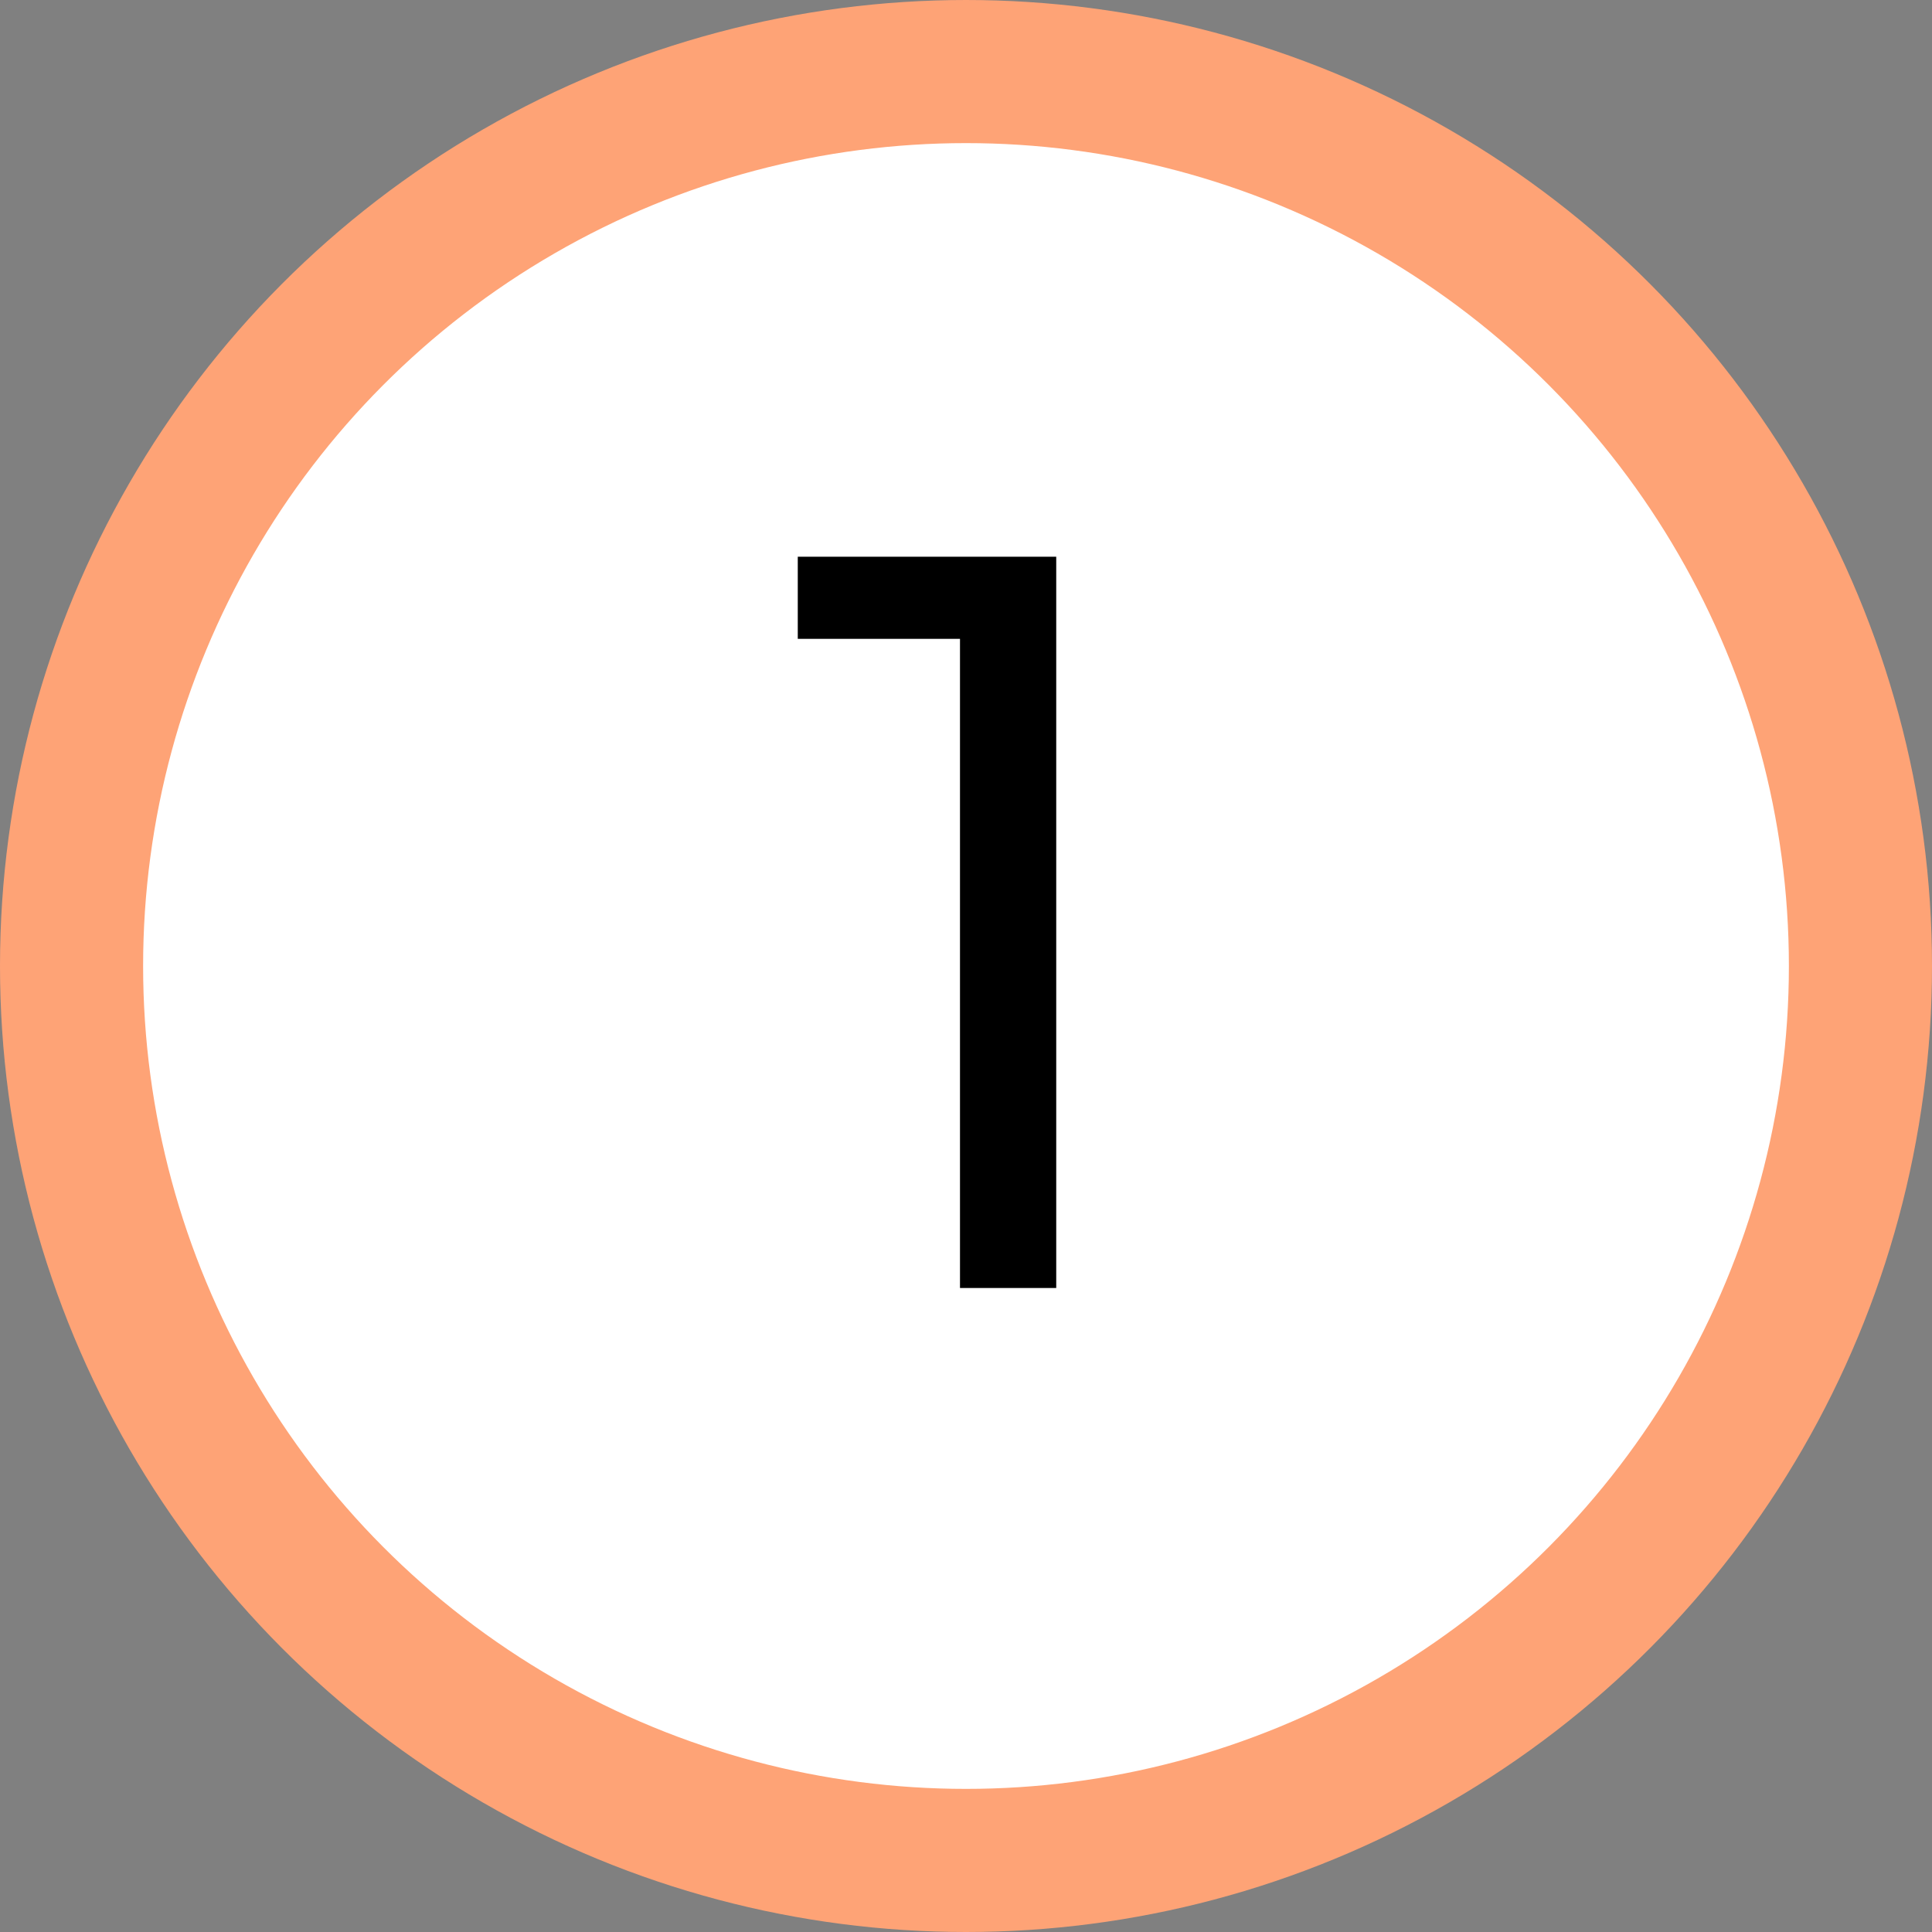
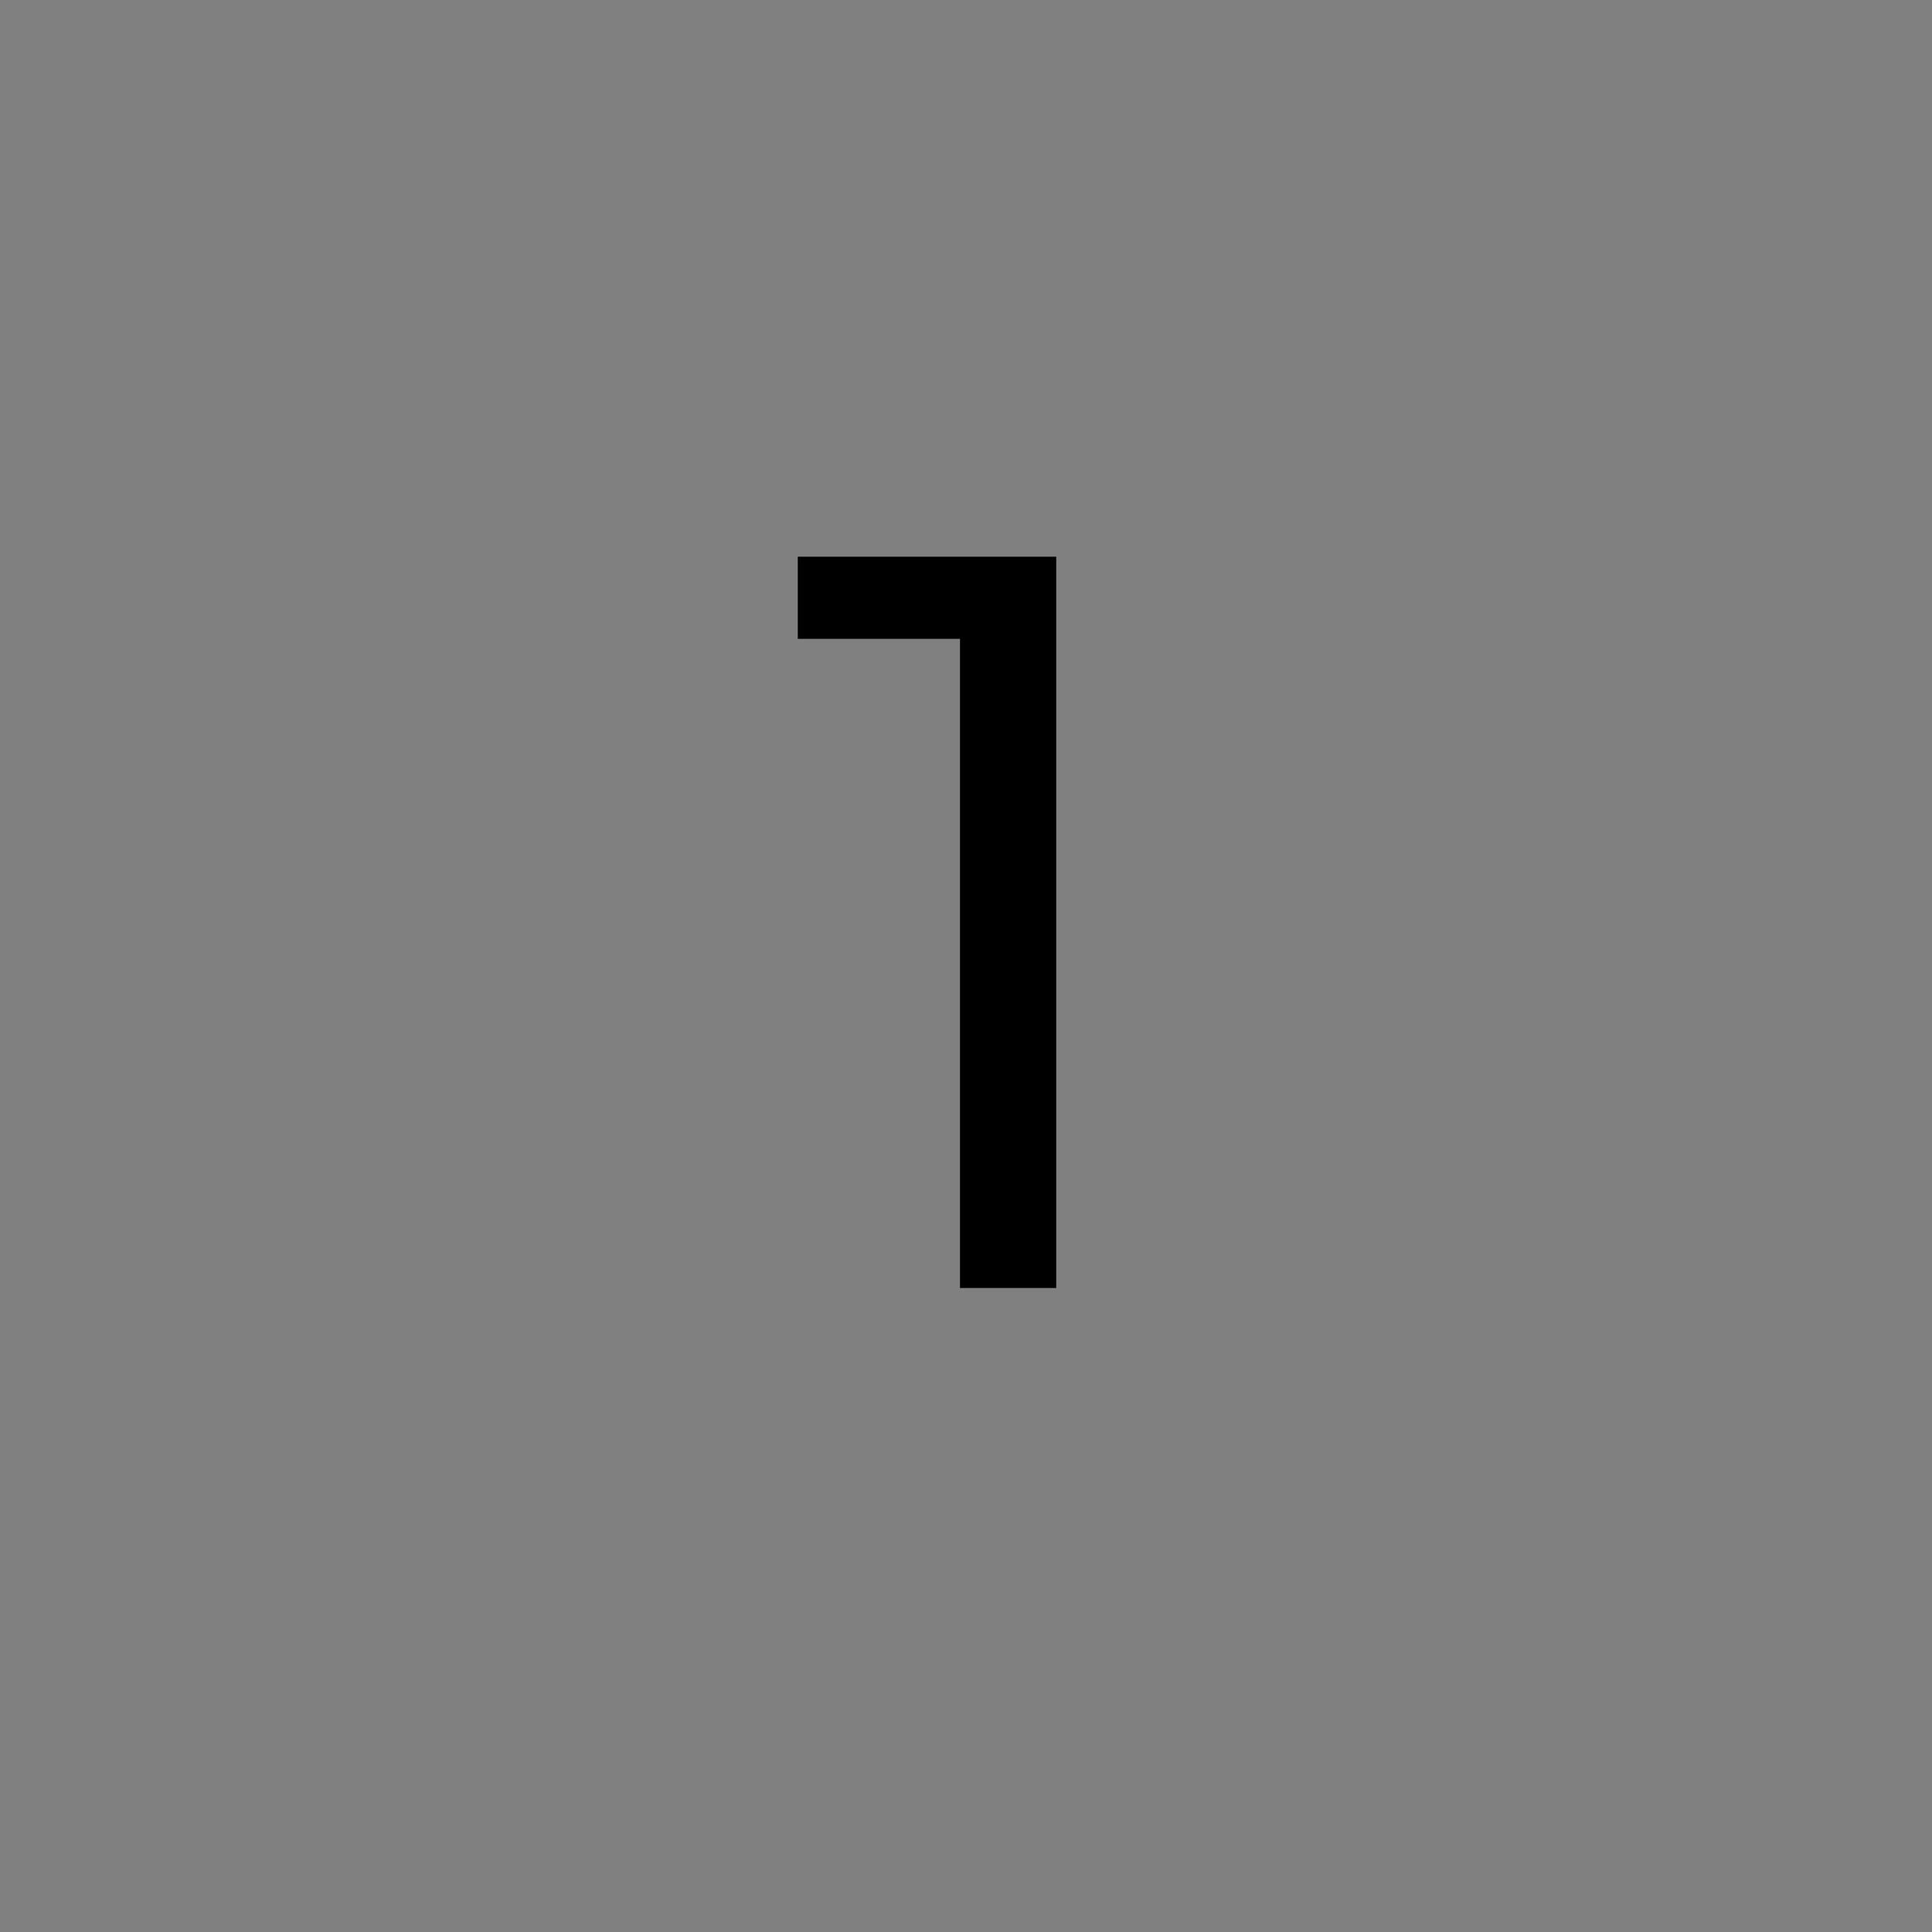
<svg xmlns="http://www.w3.org/2000/svg" width="27" height="27" viewBox="0 0 27 27" fill="none">
  <rect x="0" y="0" width="27" height="27" fill="#808080" stroke="none" />
-   <circle cx="13.5" cy="13.5" r="12.5" fill="white" stroke="#FEA376" stroke-width="2" />
  <path d="M13.416 18V8.452L14.033 8.928H11.149V7.78H14.761V18H13.416Z" fill="black" />
</svg>